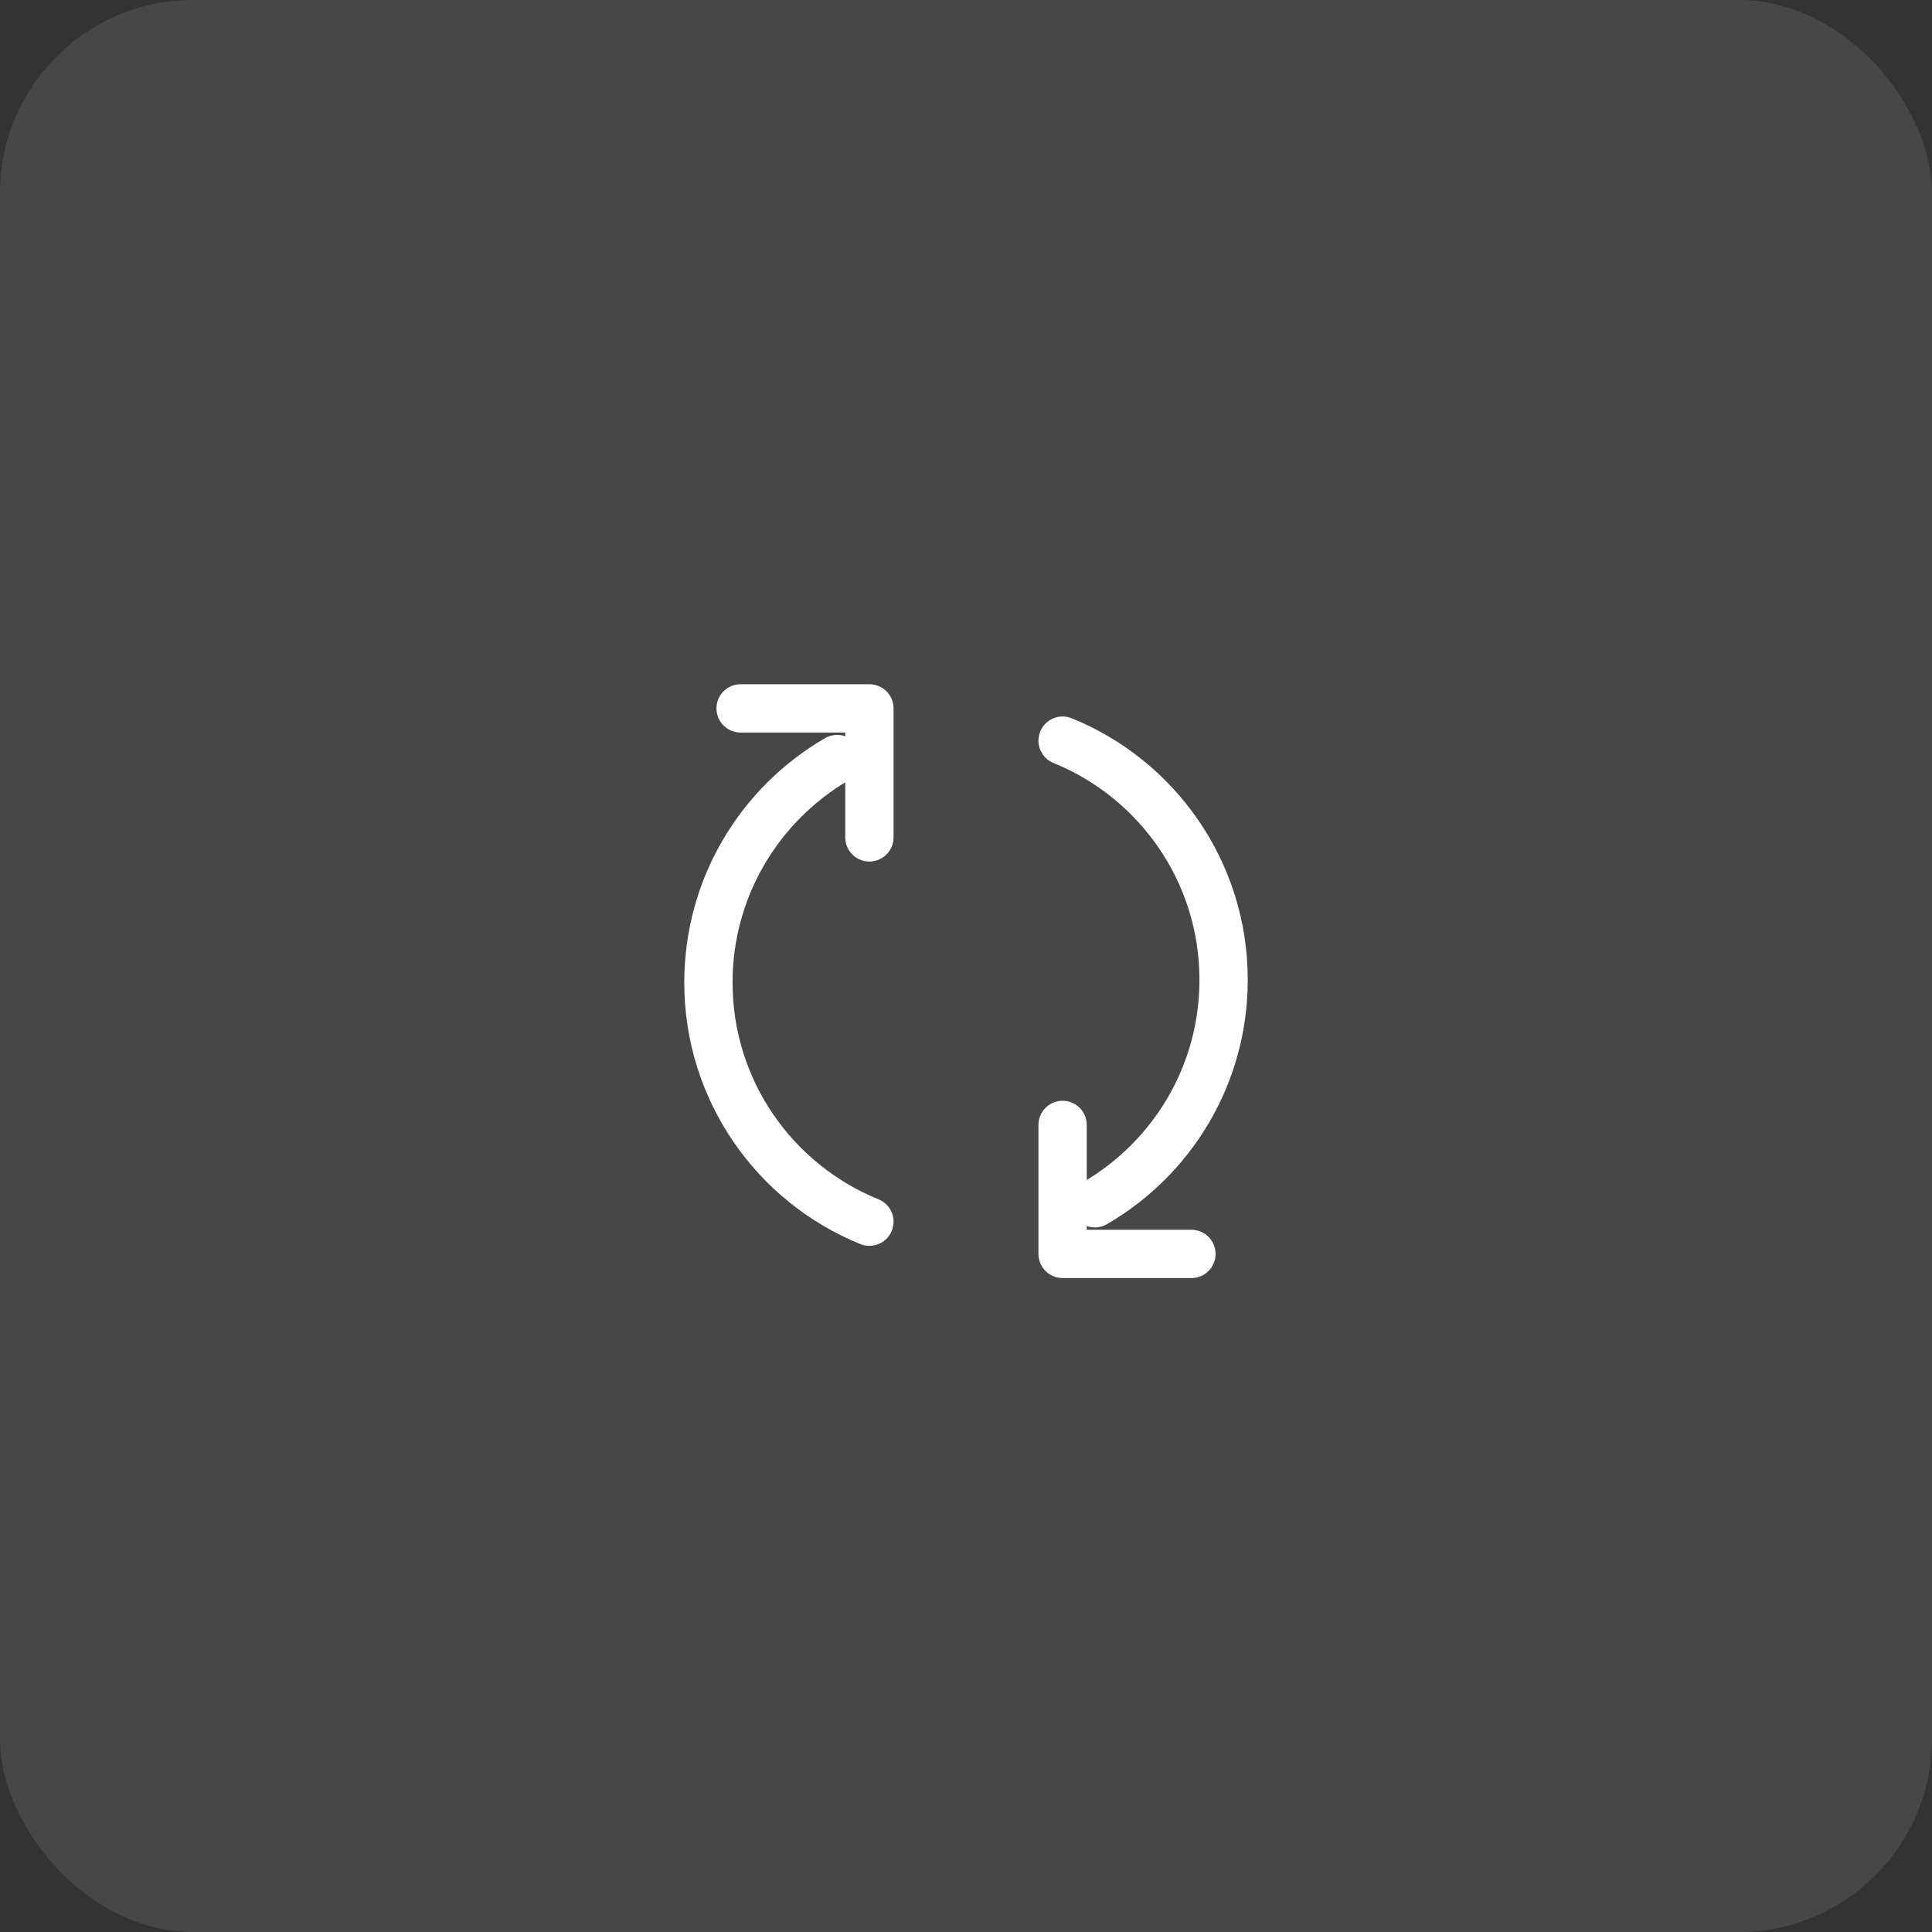
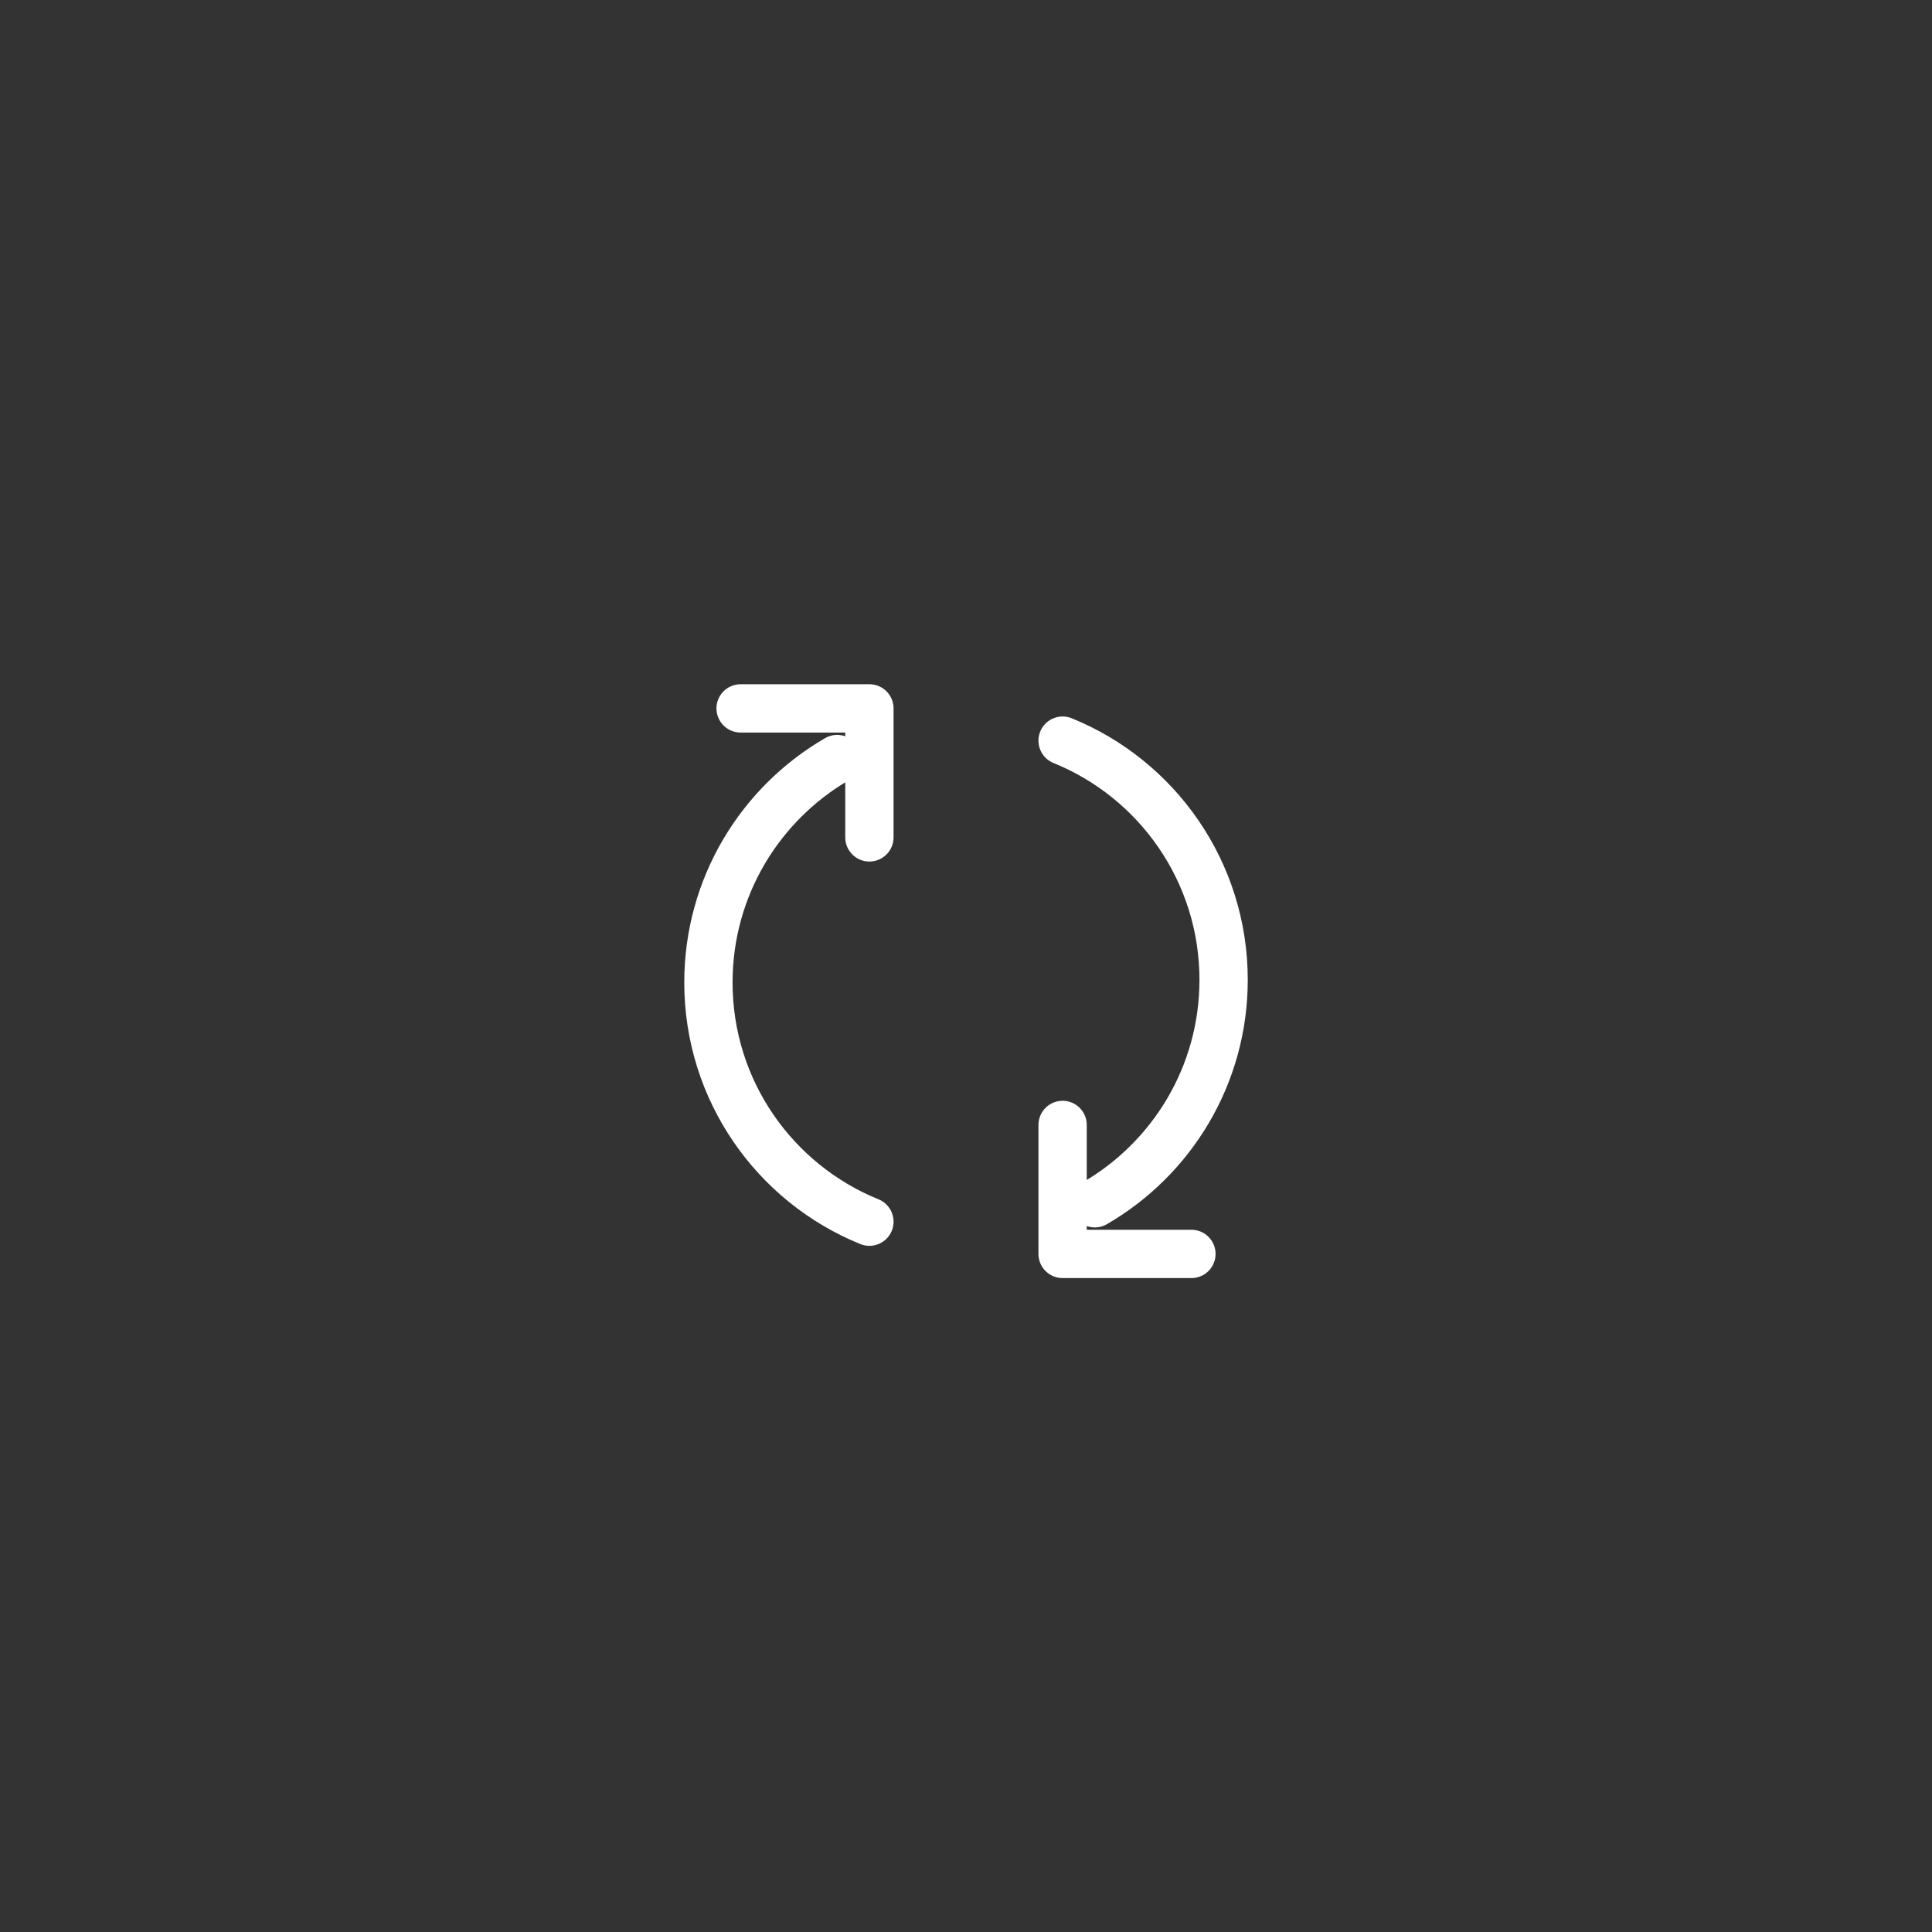
<svg xmlns="http://www.w3.org/2000/svg" width="80" height="80" viewBox="0 0 80 80" fill="none">
  <rect x="0" y="0" width="80" height="80" fill="#333333" stroke="none" />
-   <rect width="80" height="80" rx="8" fill="white" fill-opacity="0.1" />
  <path d="M45.334 49.825C48.522 47.978 50.667 44.526 50.667 40.573C50.667 36.09 47.909 32.252 44 30.668M44 46.581V51.922H49.334M34.667 31.43C31.479 33.277 29.334 36.728 29.334 40.682C29.334 45.165 32.091 49.002 36 50.587M36 34.674L36 29.333L30.667 29.333" stroke="white" stroke-width="2" stroke-linecap="round" stroke-linejoin="round" />
</svg>